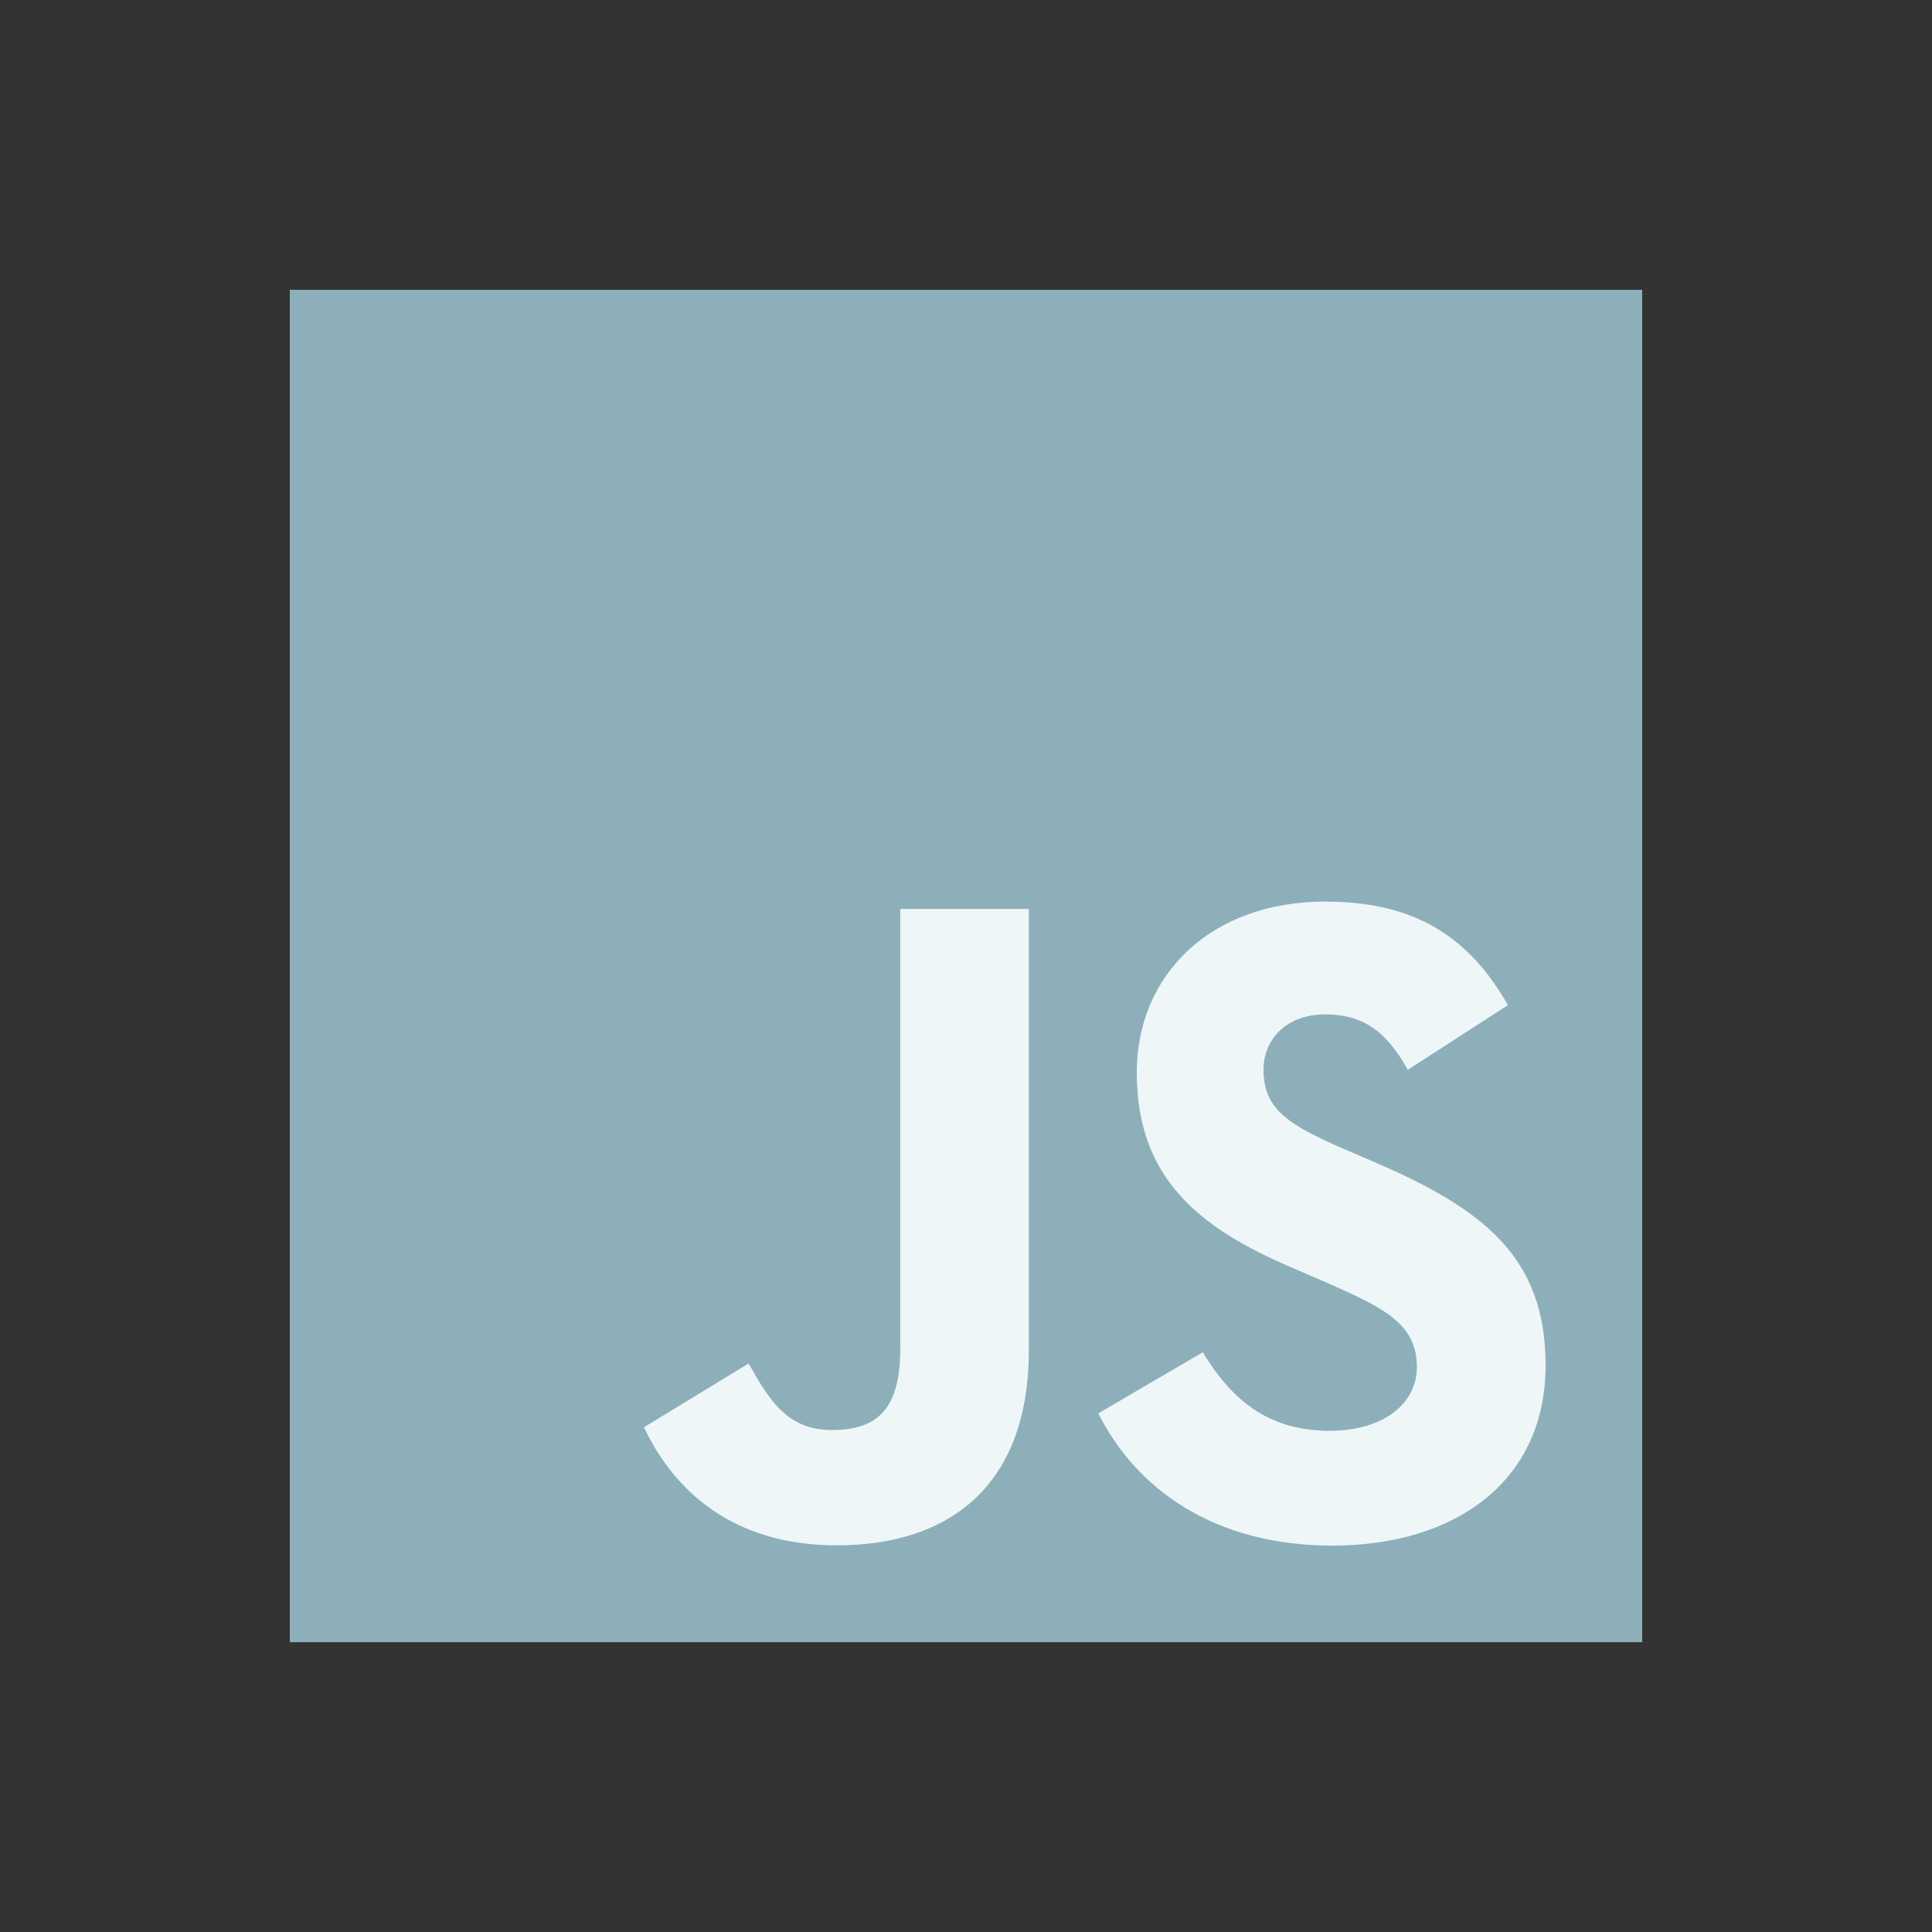
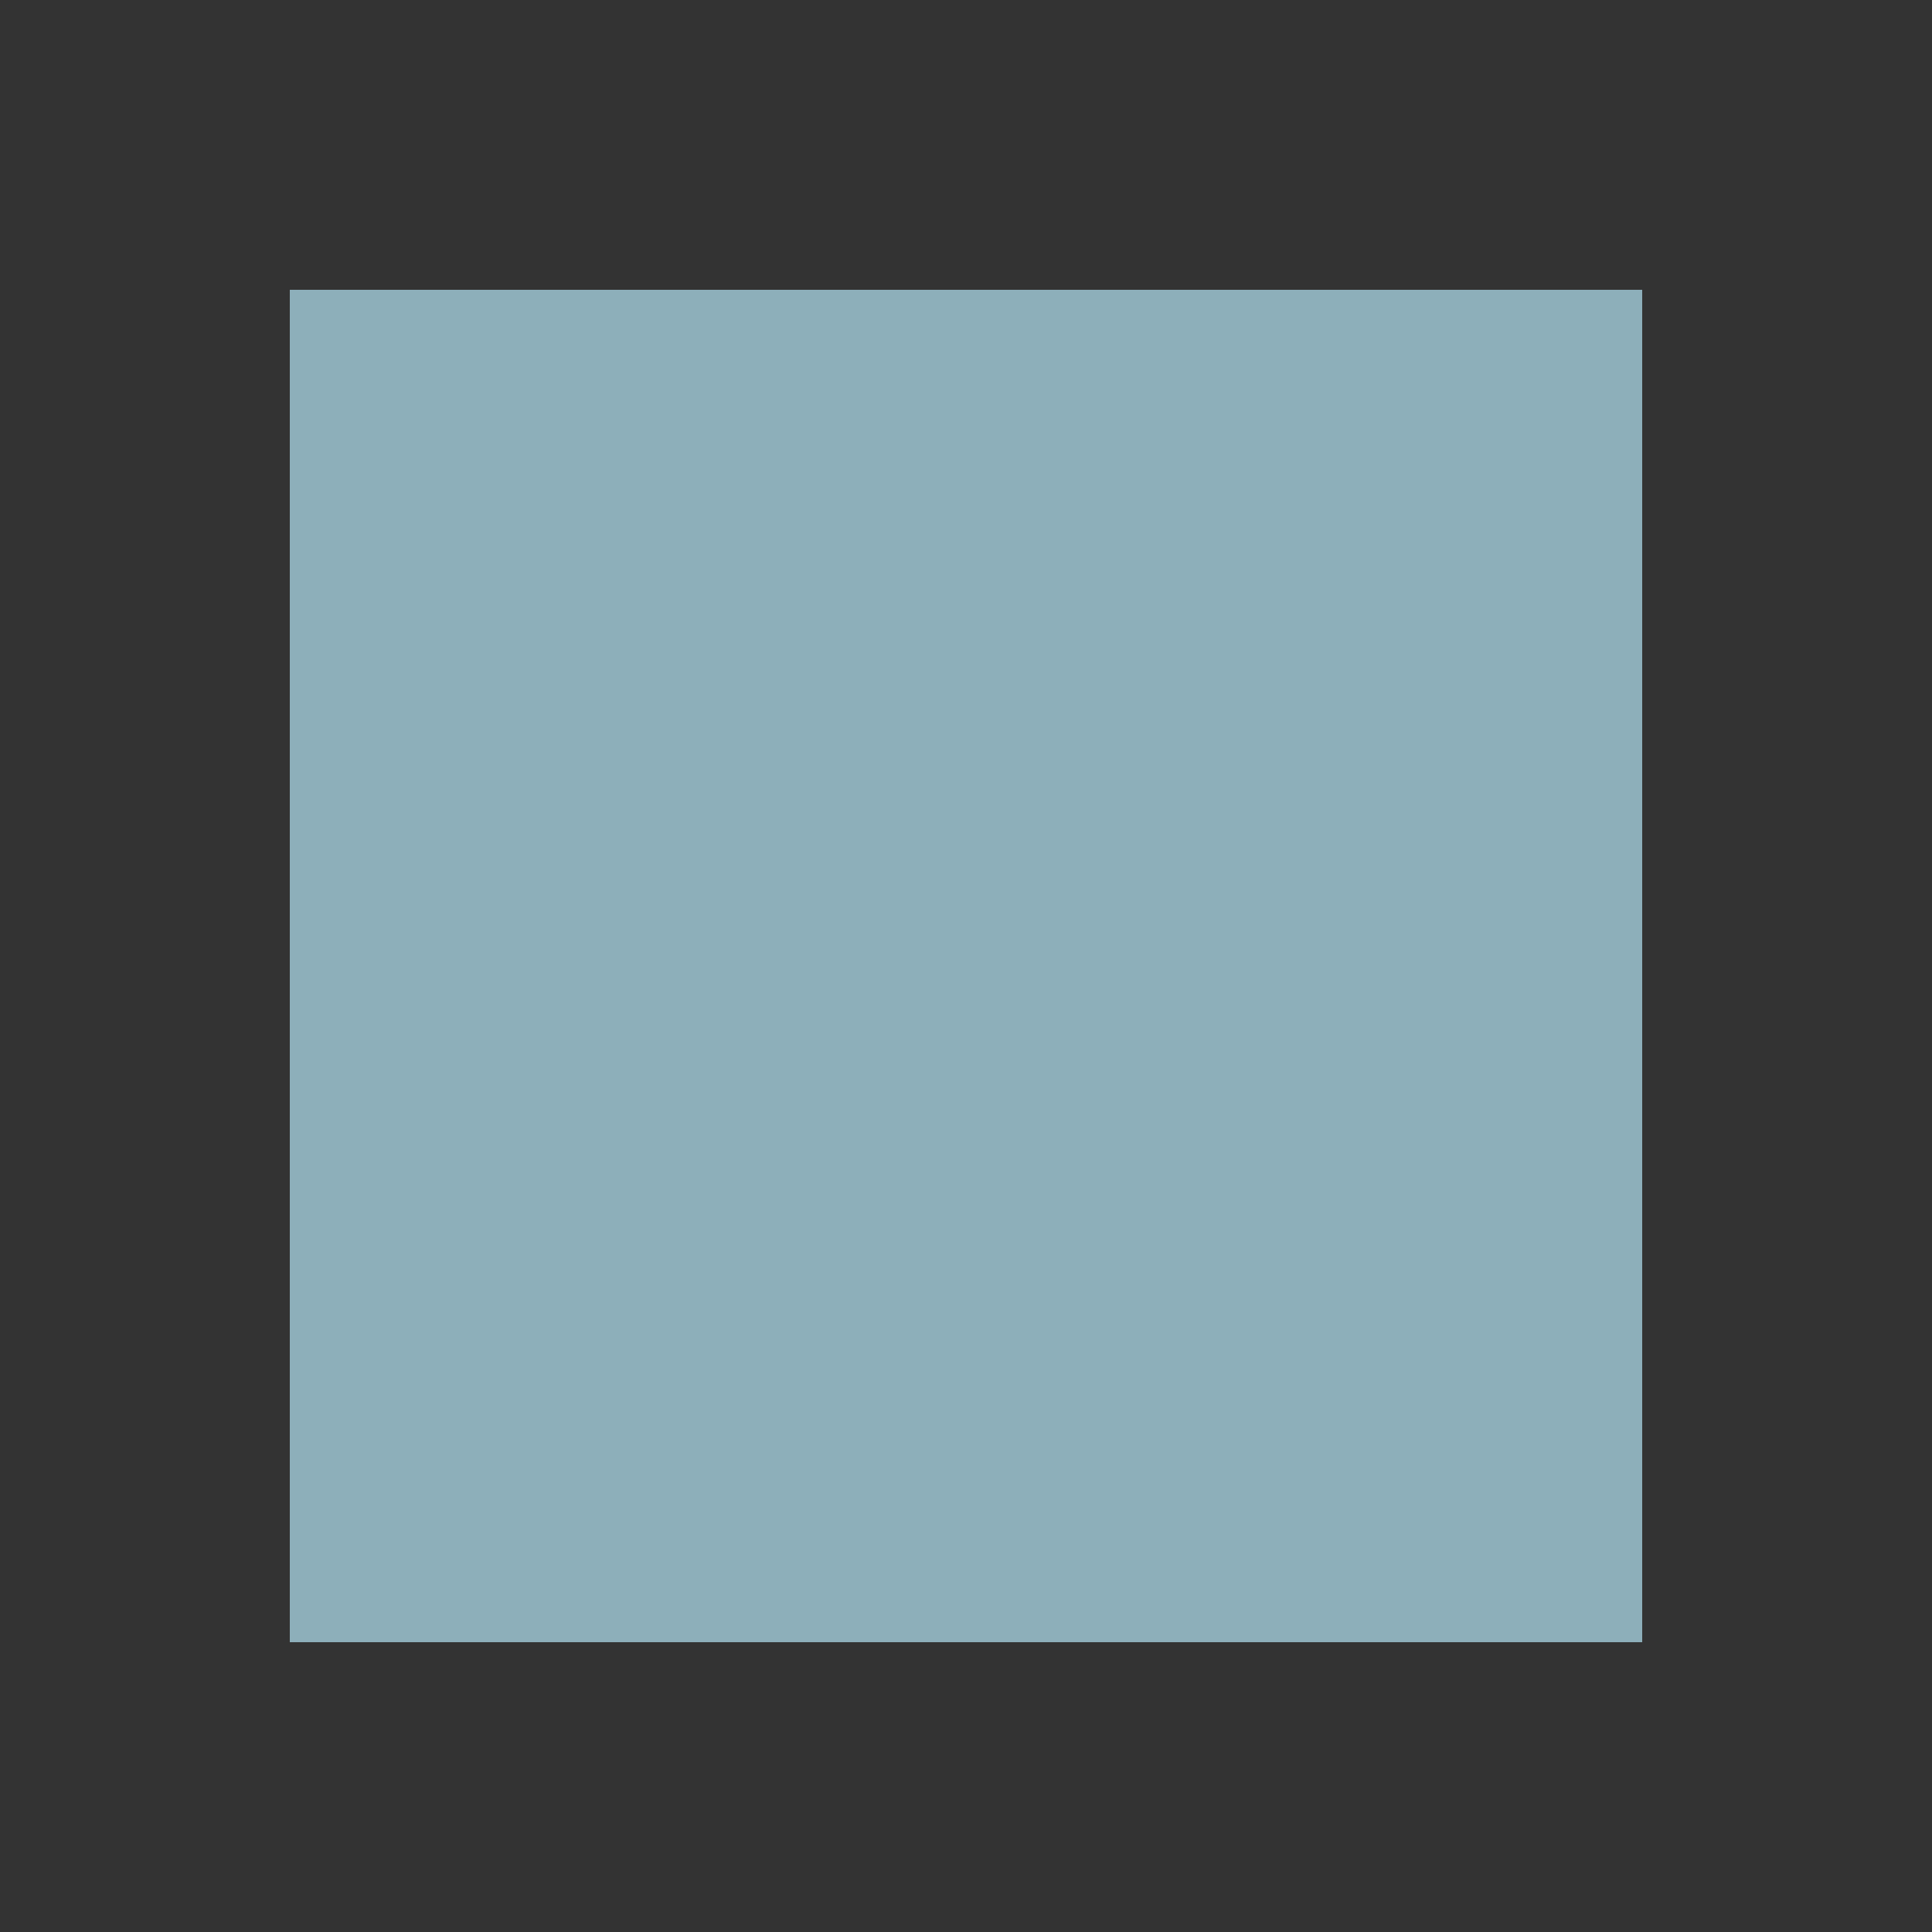
<svg xmlns="http://www.w3.org/2000/svg" width="60" height="60" viewBox="0 0 60 60" fill="none">
  <rect x="0" y="0" width="60" height="60" fill="#333333" stroke="none" />
  <g id="Unofficial_JavaScript_logo_2">
    <path id="Vector" d="M51 9H9V51H51V9Z" fill="#8DAFBA" />
-     <path id="Vector_2" d="M37.353 41.996C38.209 43.402 39.323 44.435 41.292 44.435C42.946 44.435 44.003 43.604 44.003 42.454C44.003 41.077 42.917 40.589 41.096 39.788L40.098 39.357C37.217 38.123 35.303 36.576 35.303 33.306C35.303 30.293 37.585 28 41.15 28C43.689 28 45.514 28.889 46.829 31.216L43.72 33.224C43.035 31.989 42.297 31.503 41.15 31.503C39.981 31.503 39.24 32.249 39.24 33.224C39.24 34.429 39.981 34.917 41.694 35.663L42.693 36.093C46.085 37.557 48 39.048 48 42.403C48 46.019 45.176 48 41.384 48C37.676 48 35.281 46.222 34.109 43.893L37.353 41.996ZM23.25 42.344C23.877 43.464 24.448 44.41 25.819 44.41C27.131 44.41 27.959 43.894 27.959 41.886V28.229H31.951V41.941C31.951 46.1 29.527 47.992 25.989 47.992C22.793 47.992 20.941 46.328 20 44.324L23.25 42.344Z" fill="#EEF6F7" />
  </g>
</svg>